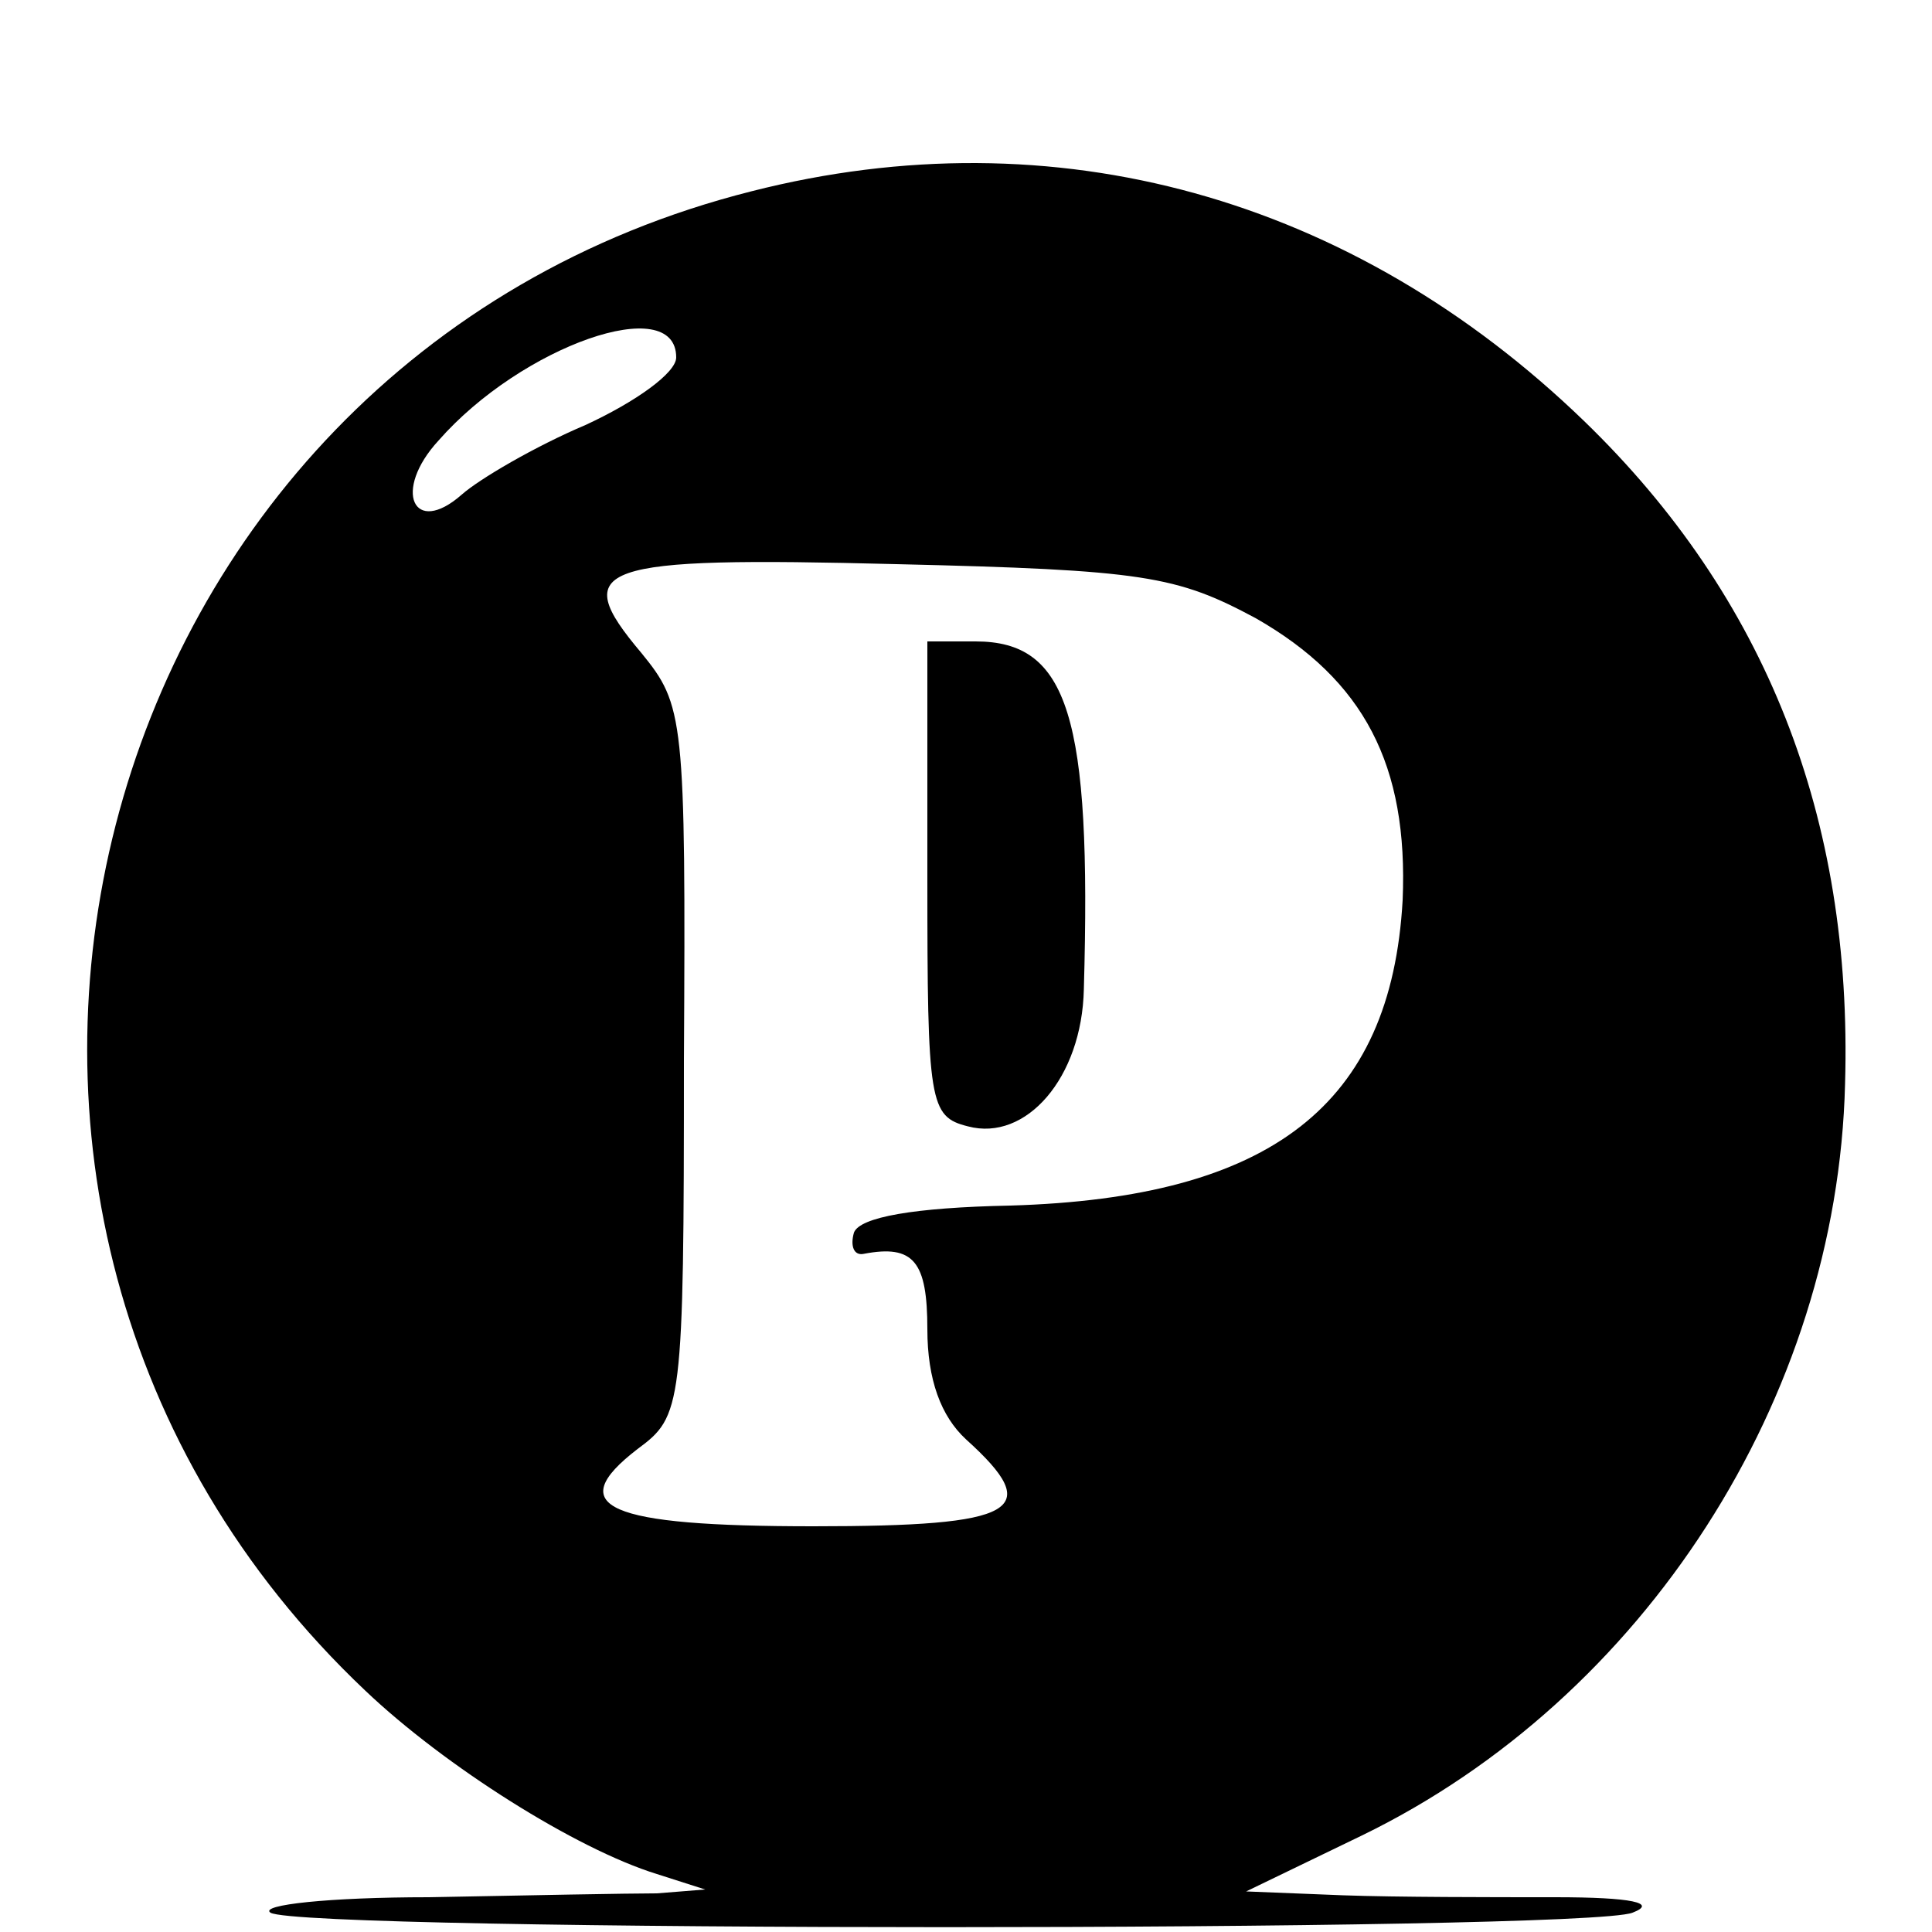
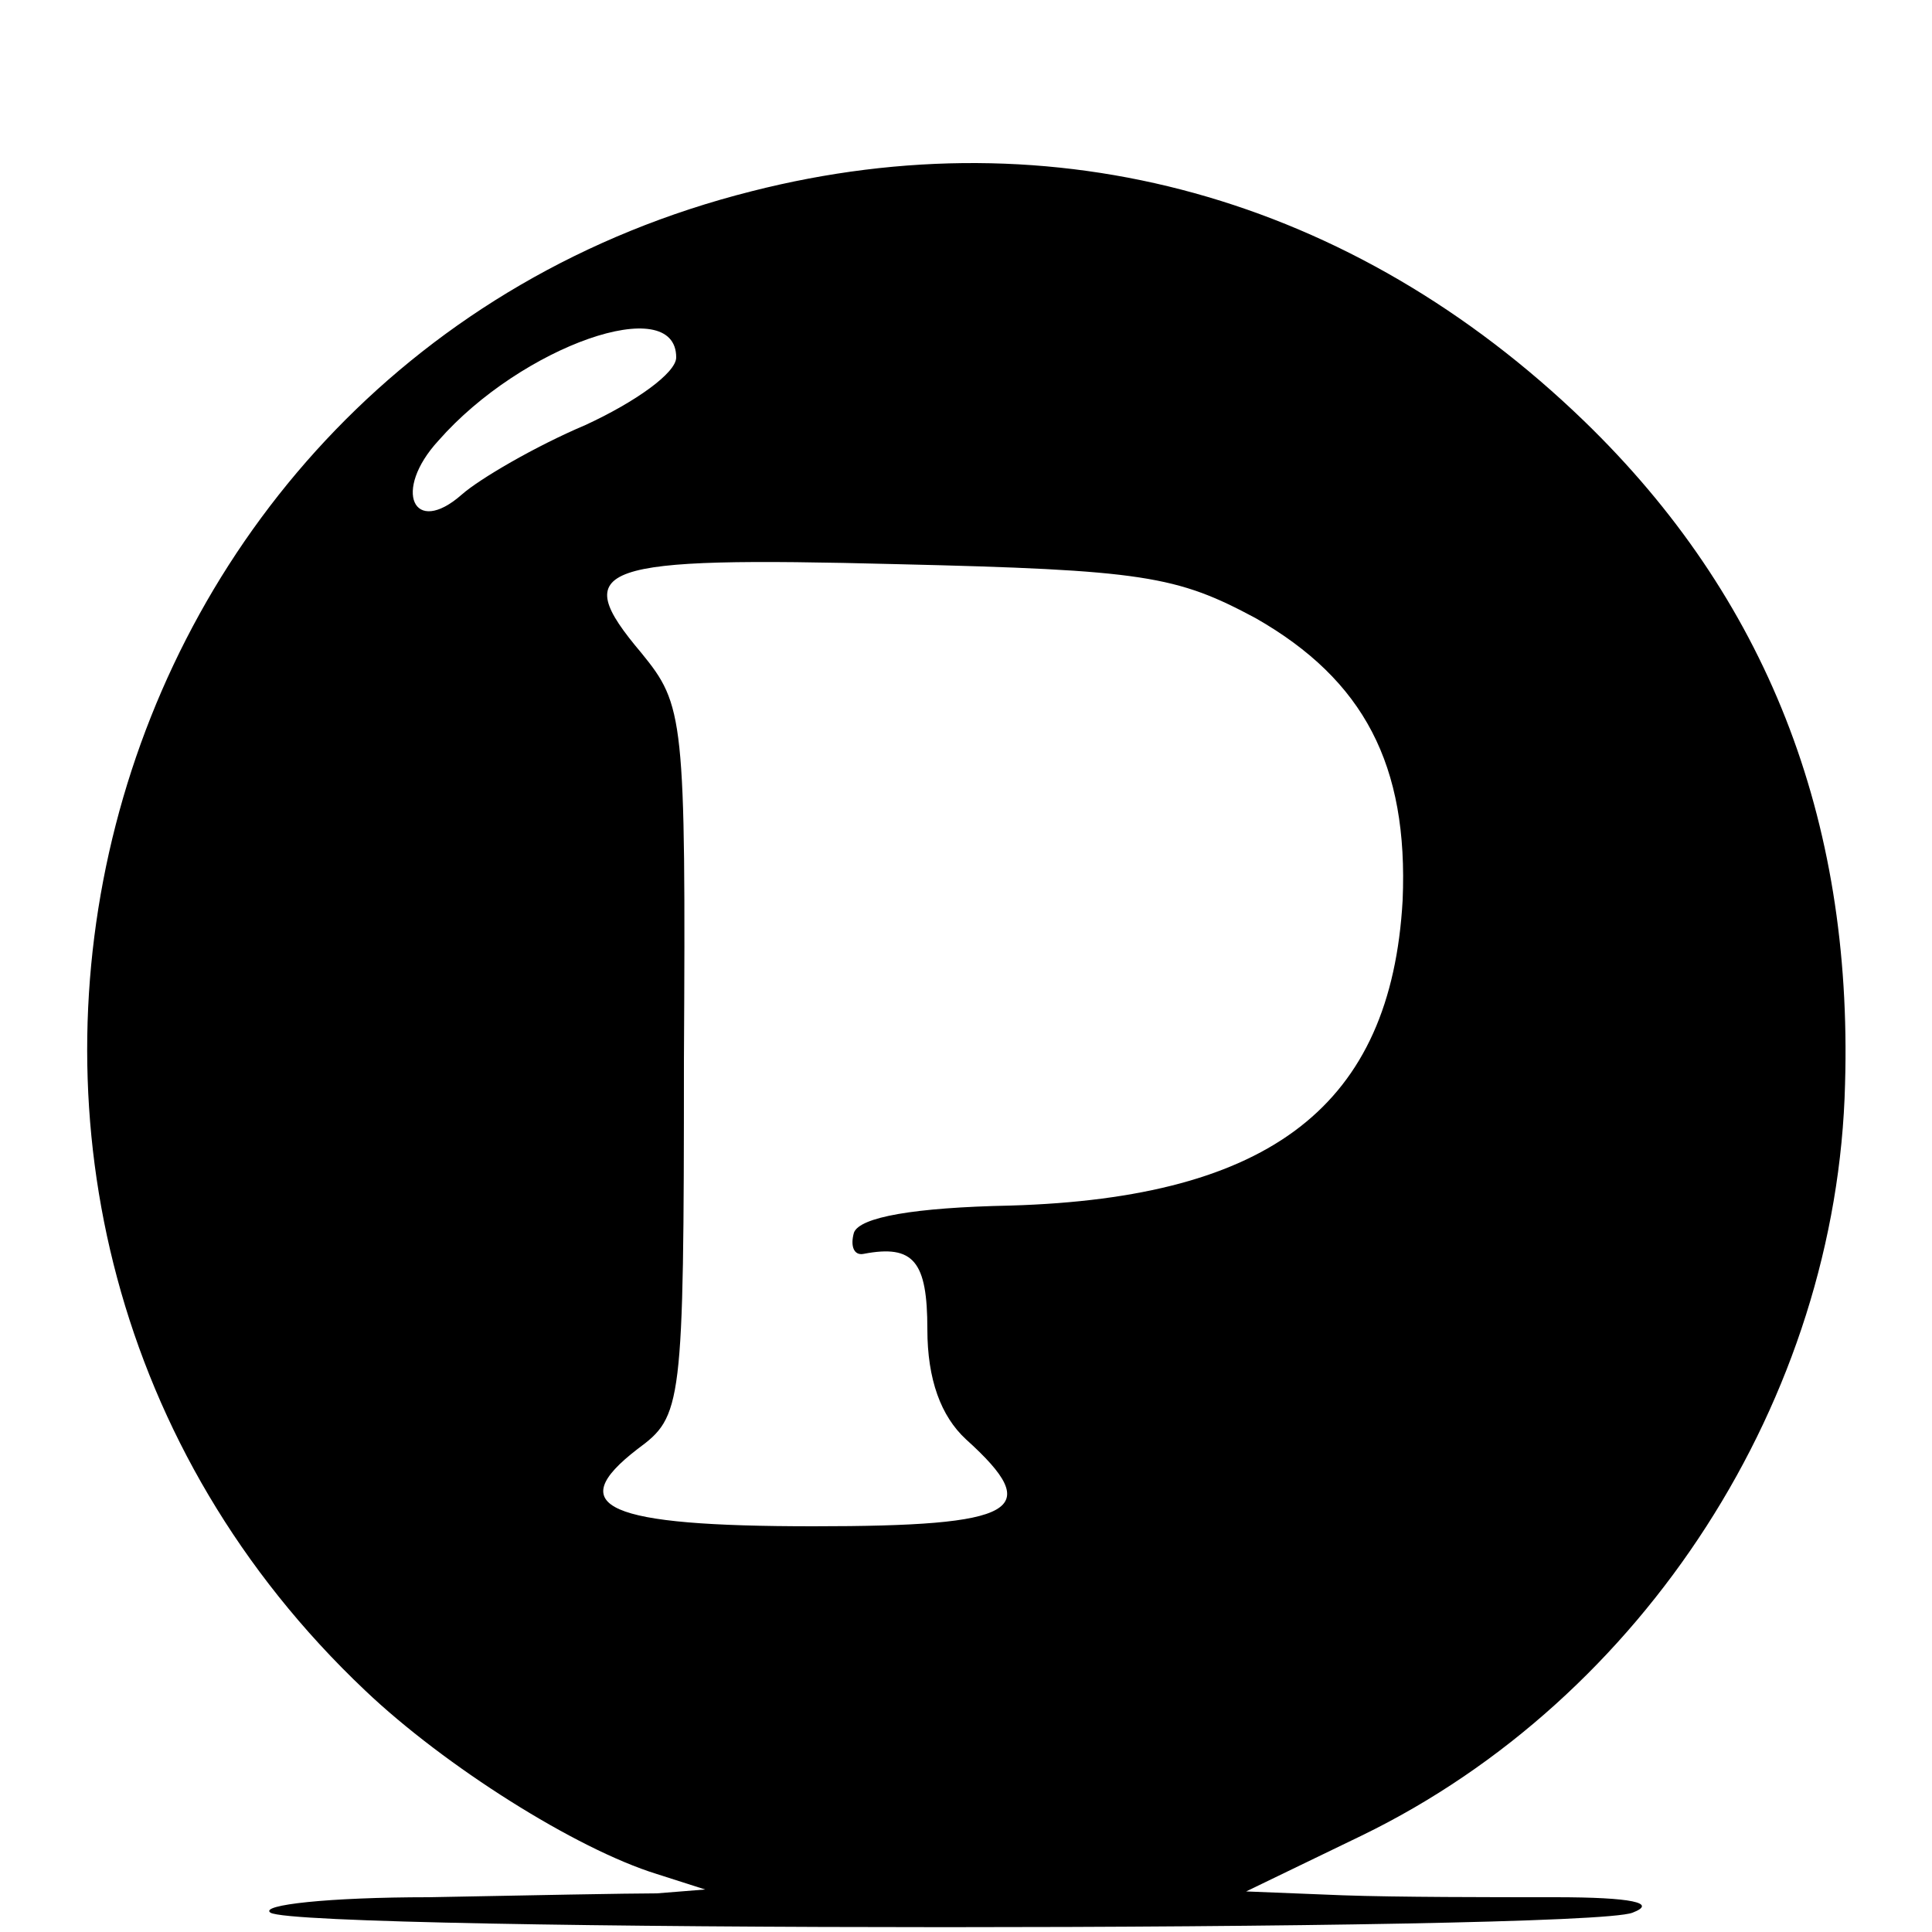
<svg xmlns="http://www.w3.org/2000/svg" version="1.0" width="100pt" height="100pt" viewBox="0 0 100 100" preserveAspectRatio="xMidYMid meet">
  <g transform="translate(0,100) scale(0.1,-0.1)" fill="#000000" stroke="none">
    <path d="M389 901 c-349 -88 -462 -528 -200 -776 41 -39 109 -82 151 -95 l25 -8 -25 -2 c-14 0 -67 -1 -118 -2 -52 0 -88 -4 -82 -8 16 -10 680 -10 705 0 13 5 0 8 -40 8 -33 0 -82 0 -110 1 l-50 2 60 29 c146 71 246 226 250 389 4 138 -41 252 -135 343 -120 116 -274 159 -431 119z m-39 -86 c0 -8 -21 -23 -47 -35 -26 -11 -55 -28 -64 -36 -25 -22 -36 2 -12 28 43 49 123 77 123 43z m300 -135 c56 -32 79 -76 76 -146 -6 -106 -68 -154 -203 -158 -50 -1 -78 -6 -81 -14 -2 -7 0 -12 5 -11 26 5 33 -4 33 -39 0 -26 7 -45 20 -57 41 -37 27 -45 -79 -45 -107 0 -130 10 -91 40 23 17 24 21 24 201 1 178 0 184 -22 211 -38 45 -24 50 132 46 128 -3 145 -6 186 -28z" />
-     <path d="M480 545 c0 -116 1 -123 21 -128 30 -8 59 25 60 71 4 141 -8 180 -56 180 l-25 0 0 -123z" />
  </g>
</svg>